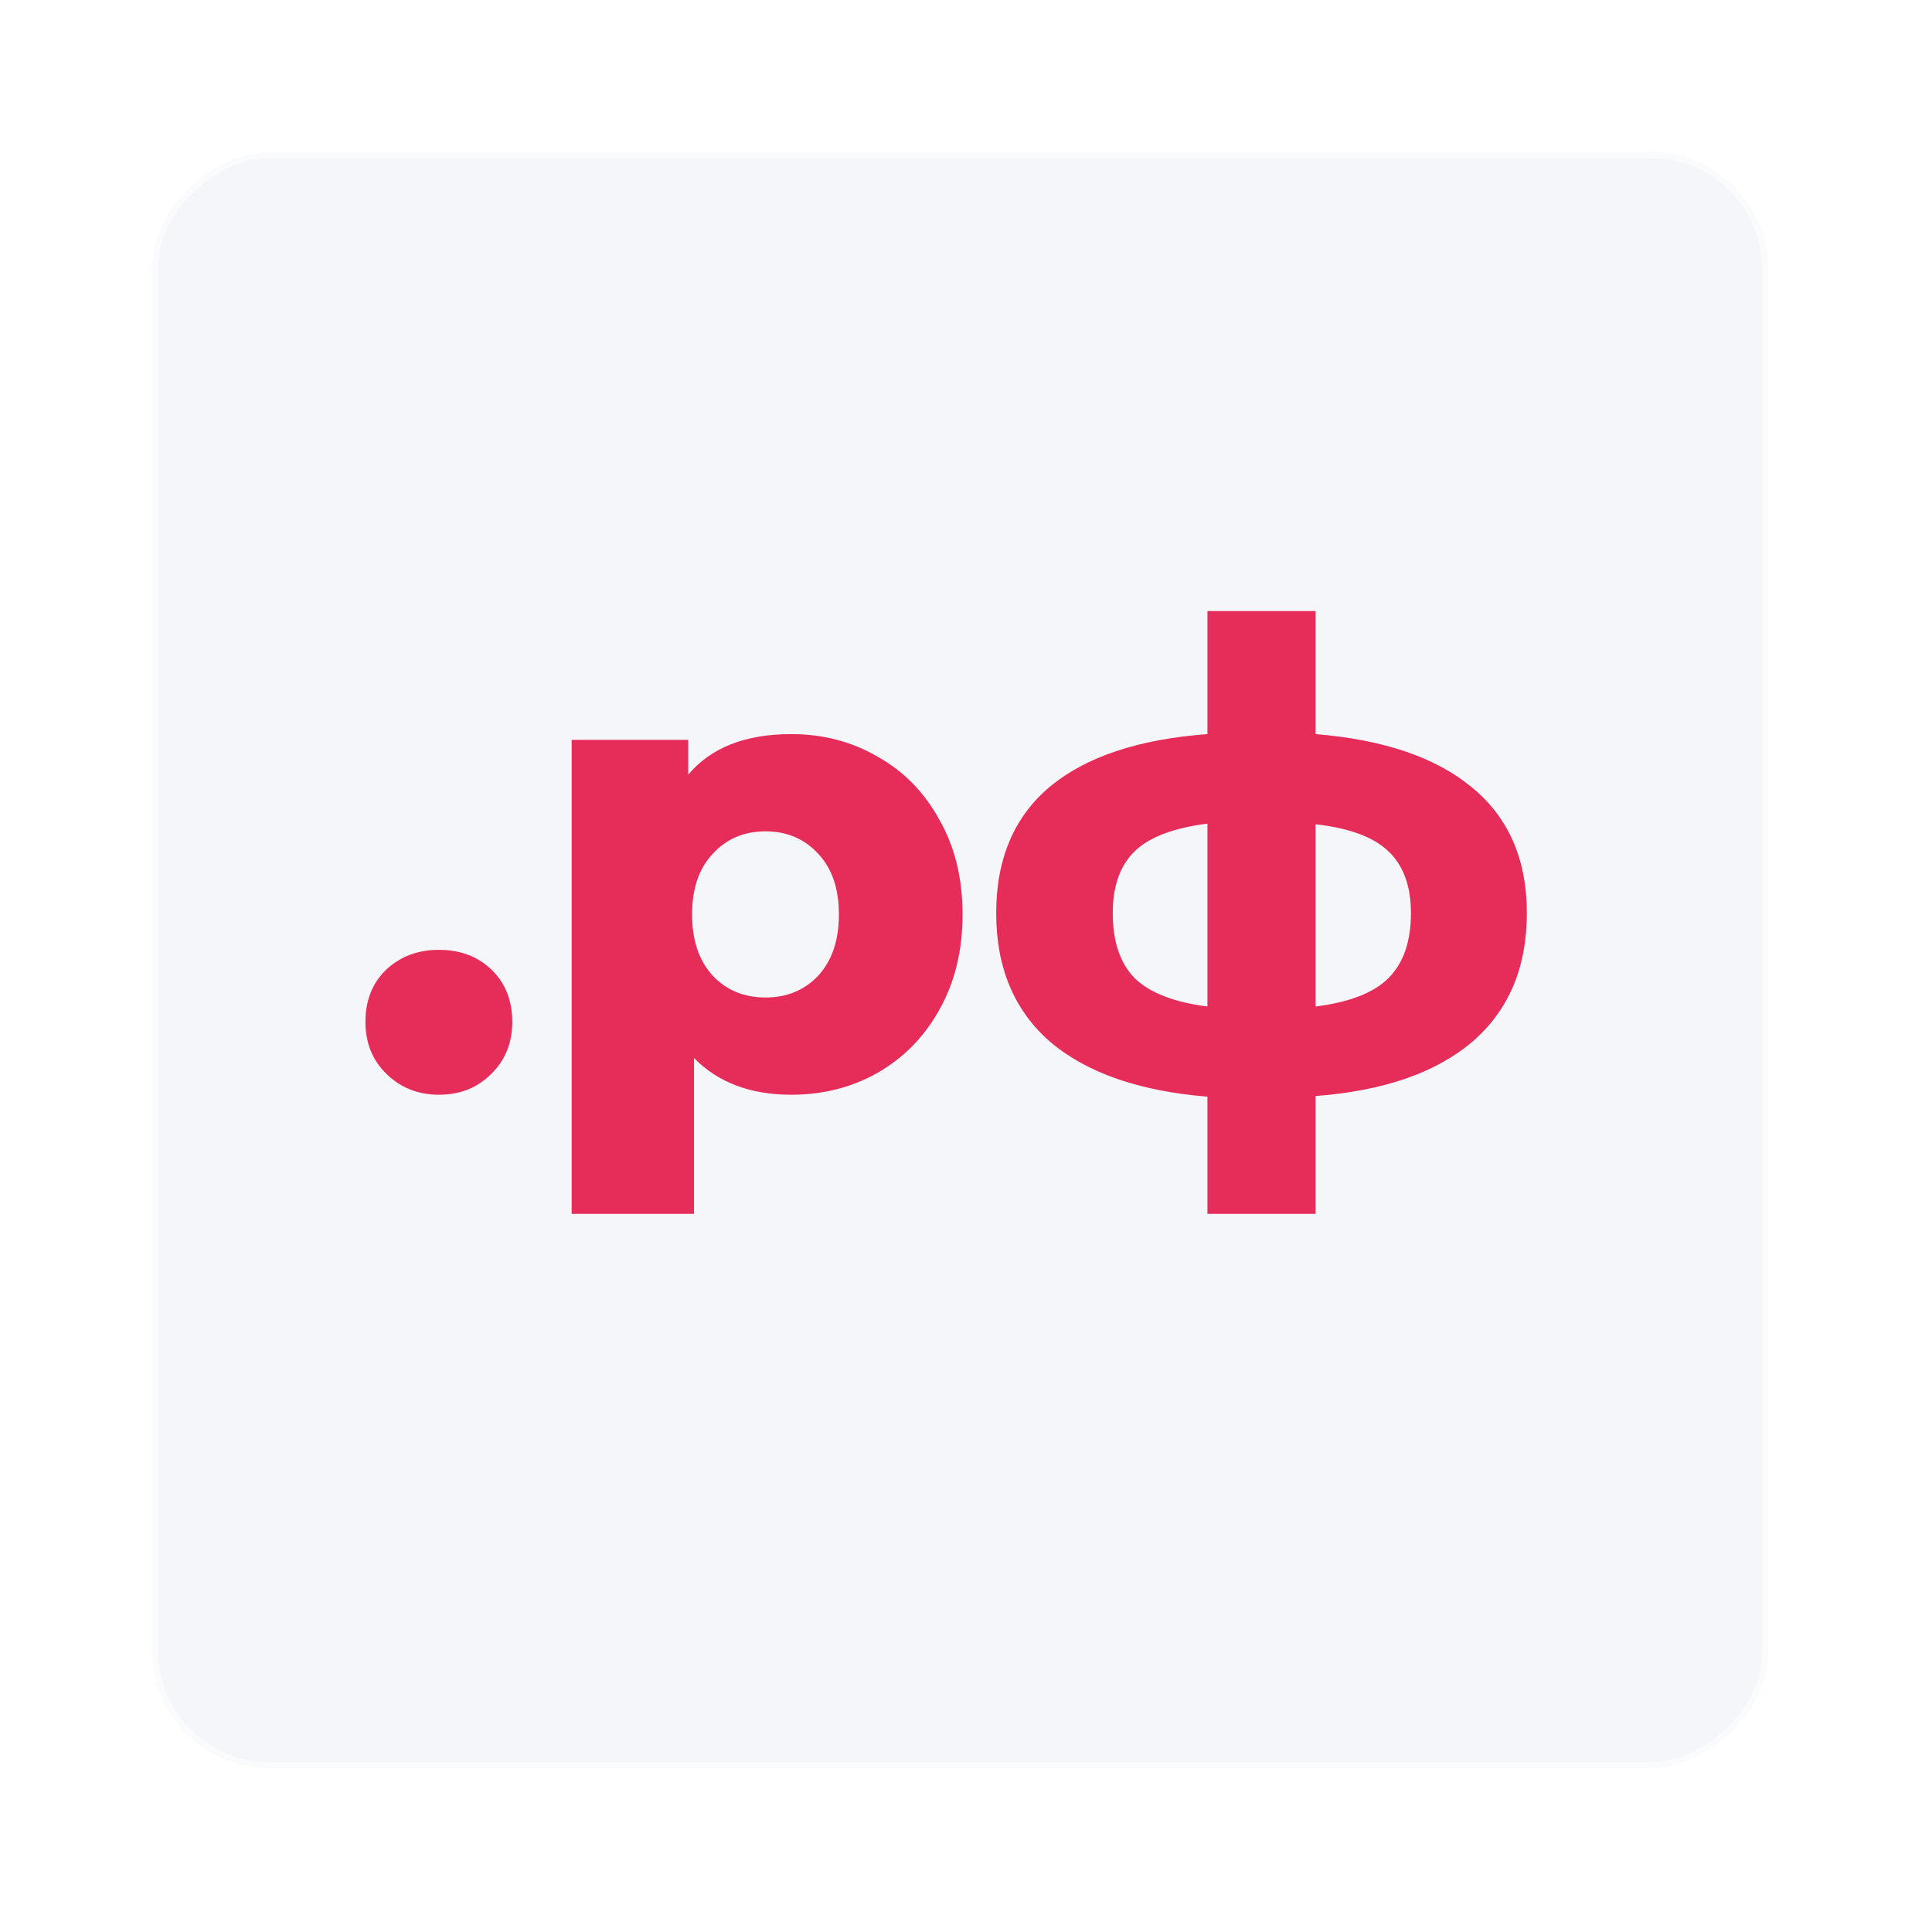
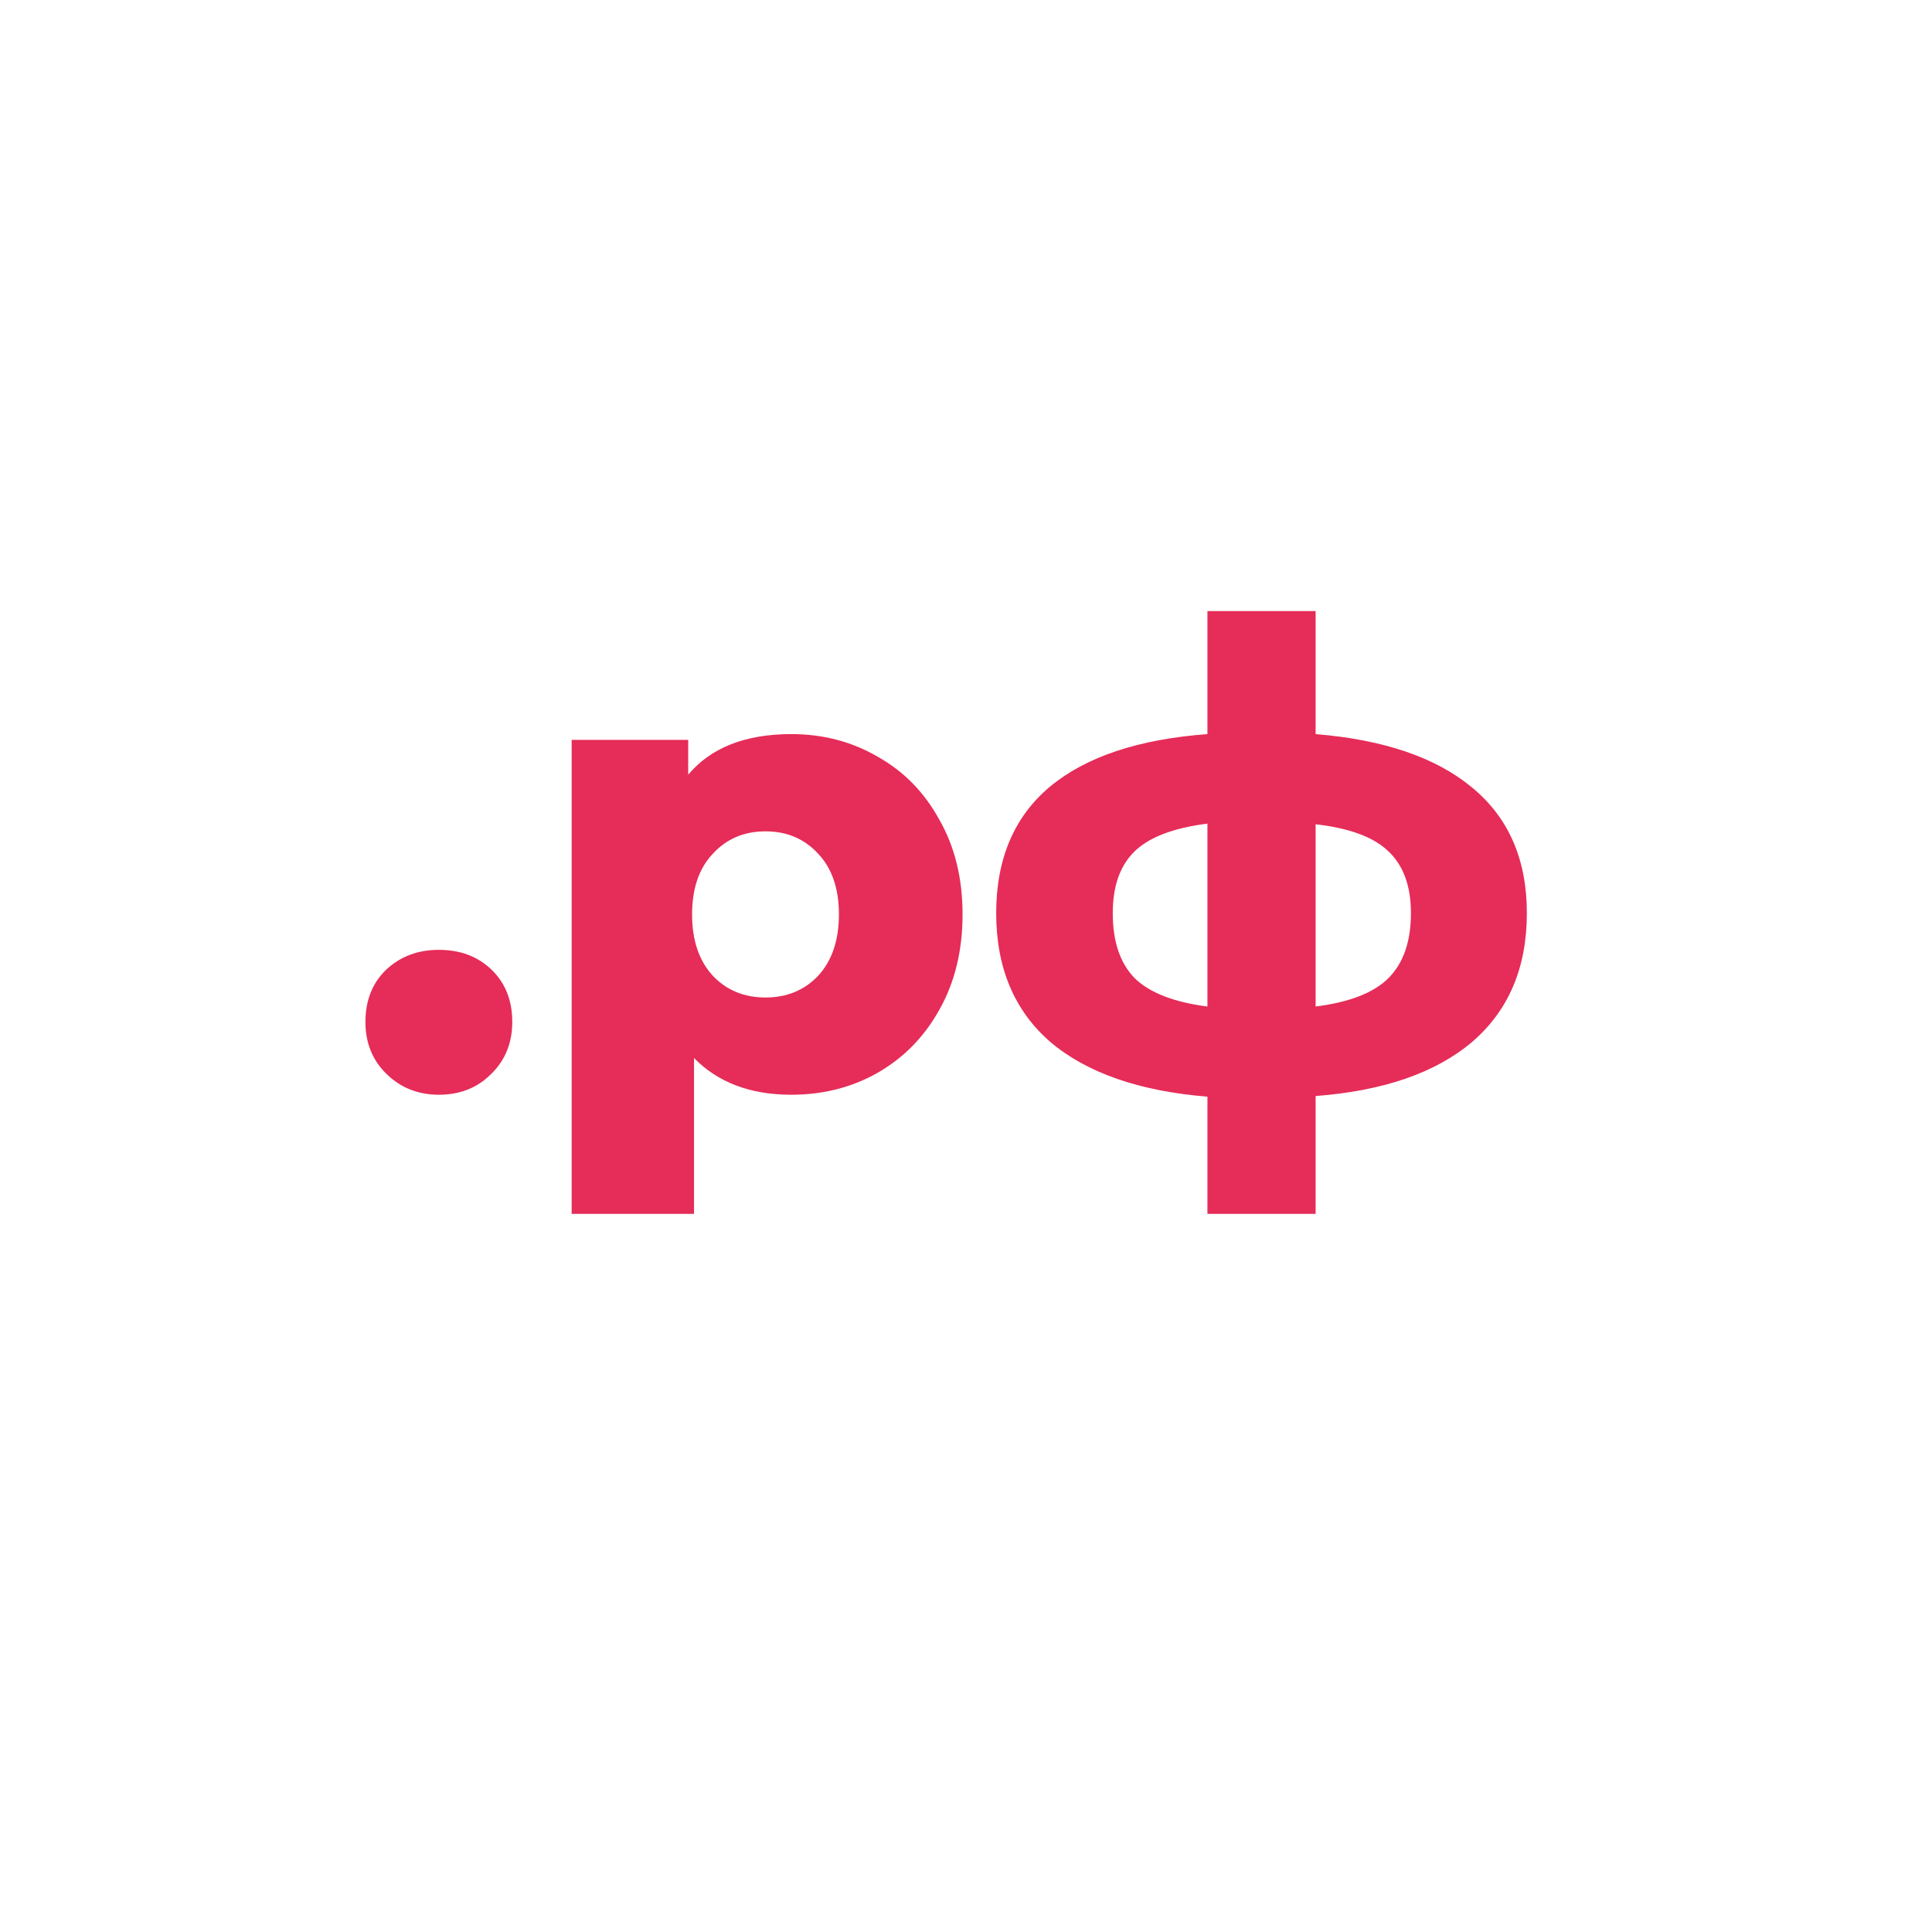
<svg xmlns="http://www.w3.org/2000/svg" width="330" height="330" viewBox="0 0 330 330" fill="none">
  <g filter="url(#filter0_dd)">
-     <rect x="300" y="24" width="276" height="276" rx="20" transform="rotate(90 300 24)" fill="#F5F6FA" />
    <rect x="299.5" y="24.5" width="275" height="275" rx="19.5" transform="rotate(90 299.5 24.5)" stroke="white" stroke-opacity="0.53" />
  </g>
  <path d="M74.959 186.99C71.439 186.99 68.469 185.817 66.049 183.47C63.629 181.123 62.419 178.153 62.419 174.56C62.419 170.893 63.593 167.923 65.939 165.65C68.359 163.377 71.366 162.24 74.959 162.24C78.626 162.24 81.633 163.377 83.979 165.65C86.326 167.923 87.499 170.893 87.499 174.56C87.499 178.153 86.289 181.123 83.869 183.47C81.523 185.817 78.553 186.99 74.959 186.99ZM135.152 125.39C140.578 125.39 145.492 126.673 149.892 129.24C154.365 131.733 157.885 135.327 160.452 140.02C163.092 144.64 164.412 150.03 164.412 156.19C164.412 162.35 163.092 167.777 160.452 172.47C157.885 177.09 154.365 180.683 149.892 183.25C145.492 185.743 140.578 186.99 135.152 186.99C128.185 186.99 122.648 184.9 118.542 180.72V207.34H97.642V126.38H117.552V132.32C121.438 127.7 127.305 125.39 135.152 125.39ZM130.752 170.38C134.418 170.38 137.425 169.133 139.772 166.64C142.118 164.073 143.292 160.59 143.292 156.19C143.292 151.79 142.118 148.343 139.772 145.85C137.425 143.283 134.418 142 130.752 142C127.085 142 124.078 143.283 121.732 145.85C119.385 148.343 118.212 151.79 118.212 156.19C118.212 160.59 119.385 164.073 121.732 166.64C124.078 169.133 127.085 170.38 130.752 170.38ZM260.798 155.97C260.798 165.283 257.682 172.617 251.448 177.97C245.215 183.25 236.305 186.33 224.718 187.21V207.34H206.238V187.32C194.578 186.367 185.632 183.25 179.398 177.97C173.238 172.617 170.158 165.283 170.158 155.97C170.158 146.73 173.202 139.543 179.288 134.41C185.448 129.277 194.432 126.27 206.238 125.39V104.38H224.718V125.39C236.378 126.343 245.288 129.387 251.448 134.52C257.682 139.653 260.798 146.803 260.798 155.97ZM190.068 155.97C190.068 160.81 191.315 164.513 193.808 167.08C196.375 169.573 200.518 171.187 206.238 171.92V140.68C200.445 141.413 196.302 142.99 193.808 145.41C191.315 147.83 190.068 151.35 190.068 155.97ZM224.718 171.92C230.512 171.187 234.655 169.573 237.148 167.08C239.715 164.513 240.998 160.81 240.998 155.97C240.998 151.35 239.715 147.83 237.148 145.41C234.655 142.99 230.512 141.45 224.718 140.79V171.92Z" fill="#E62C58" />
  <defs>
    <filter id="filter0_dd" x="0" y="0" width="330" height="330" filterUnits="userSpaceOnUse" color-interpolation-filters="sRGB">
      <feFlood flood-opacity="0" result="BackgroundImageFix" />
      <feColorMatrix in="SourceAlpha" type="matrix" values="0 0 0 0 0 0 0 0 0 0 0 0 0 0 0 0 0 0 127 0" />
      <feOffset dx="10" dy="10" />
      <feGaussianBlur stdDeviation="10" />
      <feColorMatrix type="matrix" values="0 0 0 0 0 0 0 0 0 0 0 0 0 0 0 0 0 0 0.06 0" />
      <feBlend mode="normal" in2="BackgroundImageFix" result="effect1_dropShadow" />
      <feColorMatrix in="SourceAlpha" type="matrix" values="0 0 0 0 0 0 0 0 0 0 0 0 0 0 0 0 0 0 127 0" />
      <feOffset dx="-8" dy="-8" />
      <feGaussianBlur stdDeviation="8" />
      <feColorMatrix type="matrix" values="0 0 0 0 1 0 0 0 0 1 0 0 0 0 1 0 0 0 0.35 0" />
      <feBlend mode="normal" in2="effect1_dropShadow" result="effect2_dropShadow" />
      <feBlend mode="normal" in="SourceGraphic" in2="effect2_dropShadow" result="shape" />
    </filter>
  </defs>
</svg>